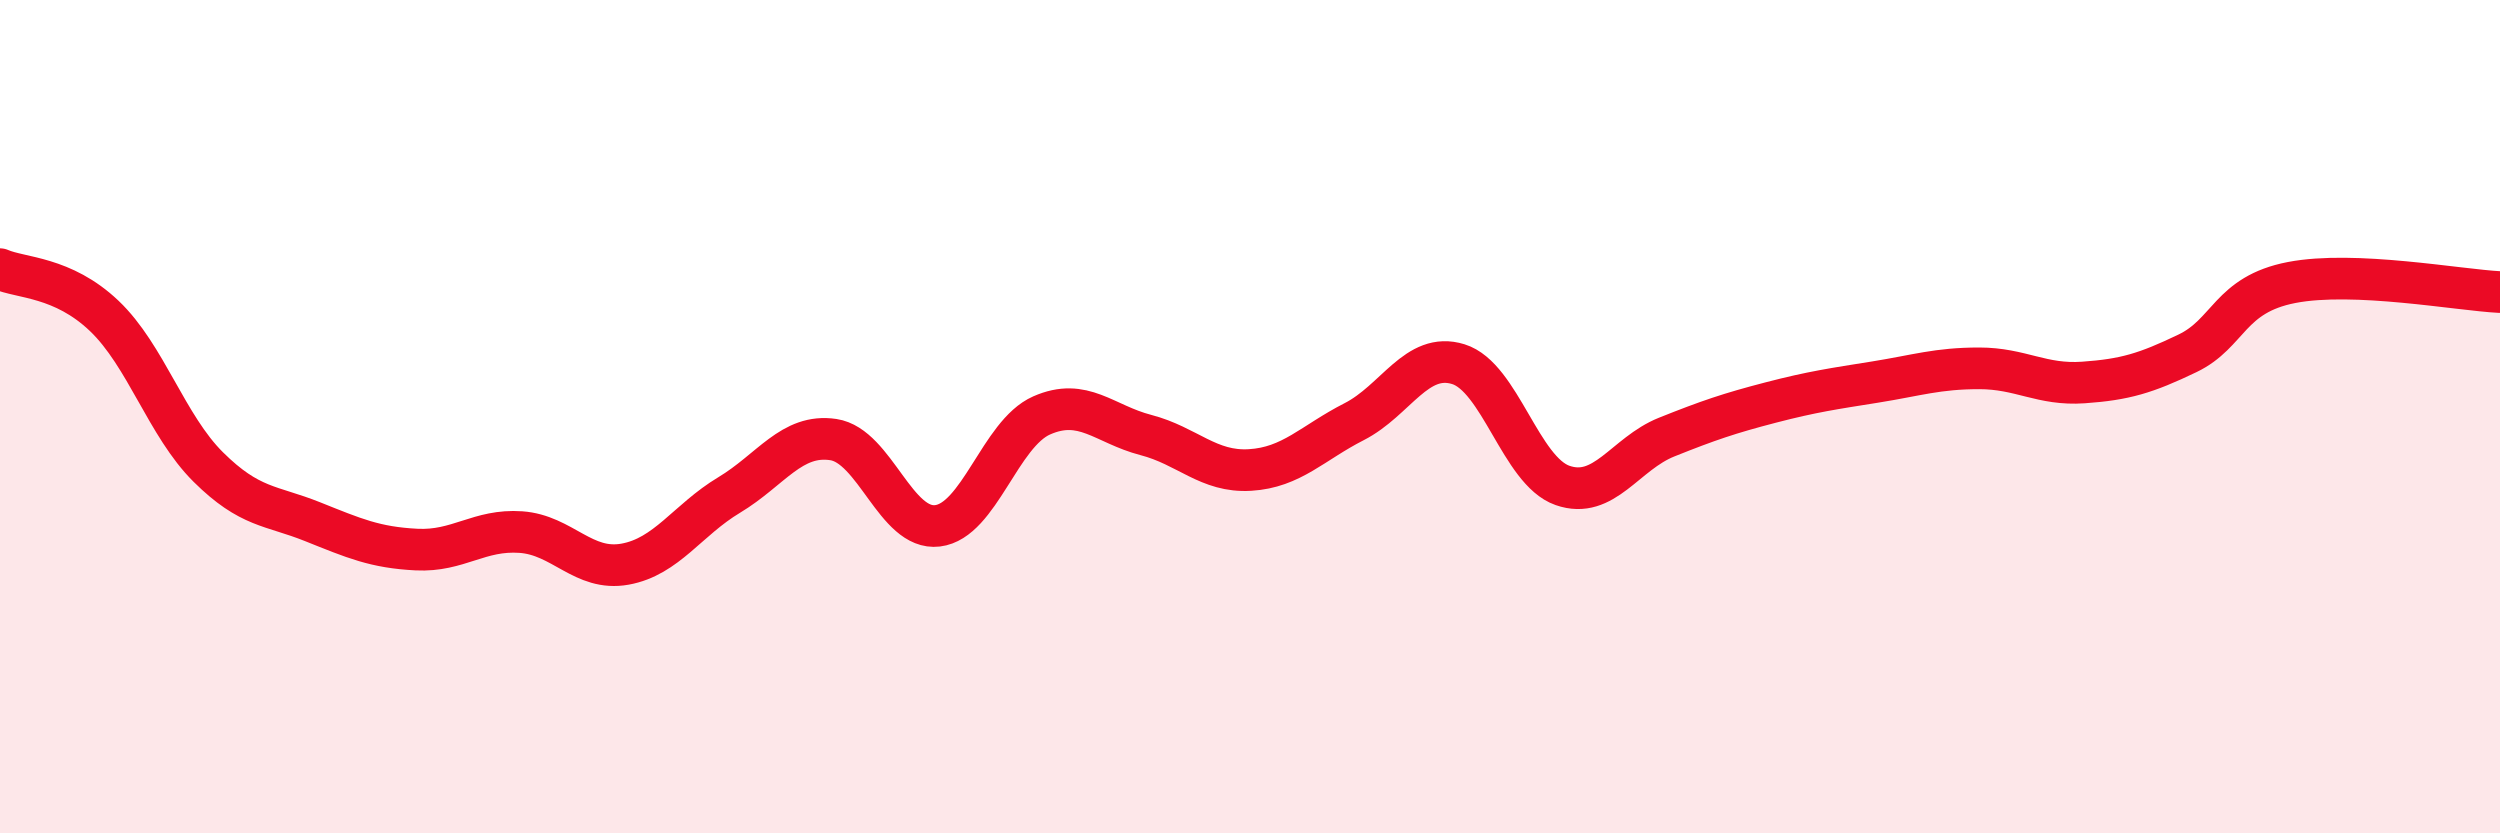
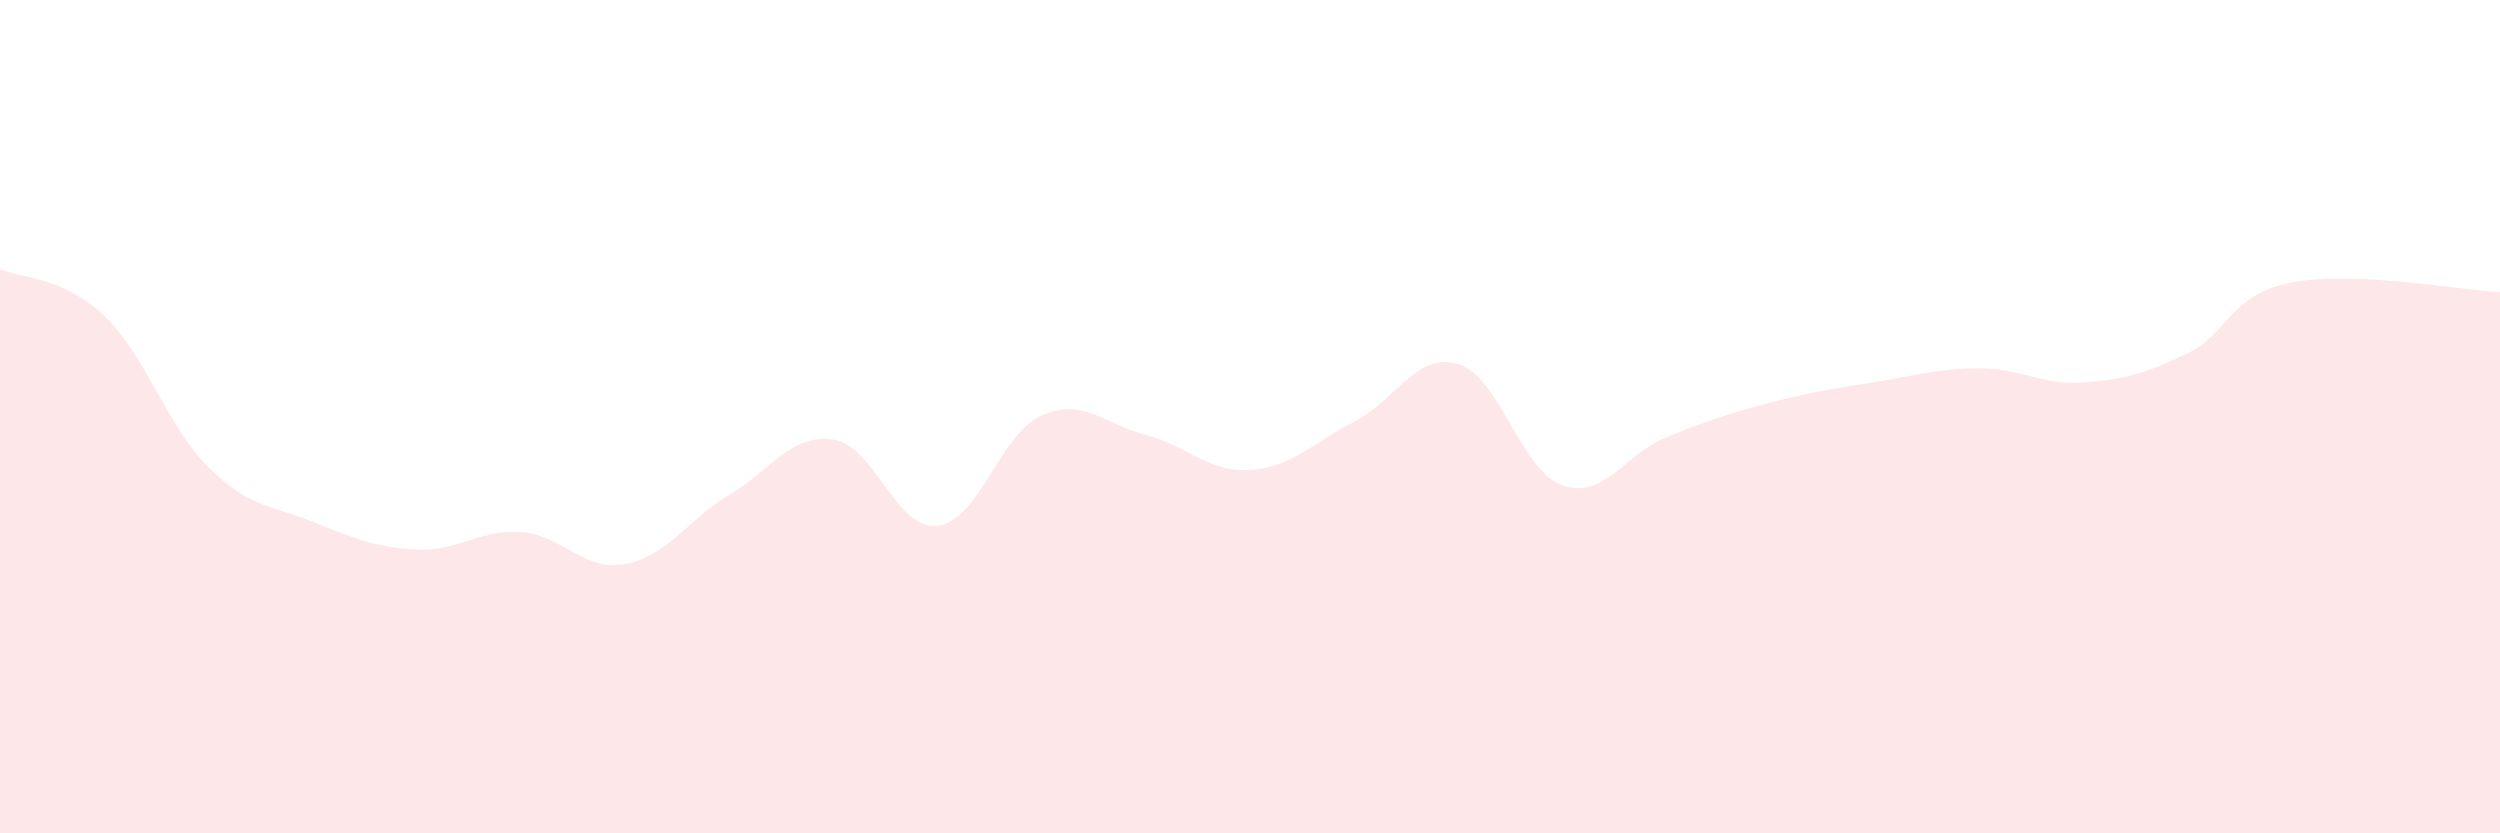
<svg xmlns="http://www.w3.org/2000/svg" width="60" height="20" viewBox="0 0 60 20">
  <path d="M 0,6.46 C 0.5,6.68 1.5,6.63 2.5,7.58 C 3.5,8.53 4,10.22 5,11.21 C 6,12.2 6.5,12.12 7.5,12.52 C 8.5,12.92 9,13.14 10,13.19 C 11,13.24 11.5,12.7 12.5,12.77 C 13.5,12.84 14,13.72 15,13.54 C 16,13.36 16.5,12.48 17.5,11.88 C 18.5,11.28 19,10.4 20,10.55 C 21,10.7 21.5,12.74 22.5,12.62 C 23.5,12.5 24,10.41 25,9.97 C 26,9.53 26.5,10.18 27.5,10.44 C 28.5,10.7 29,11.34 30,11.28 C 31,11.22 31.5,10.63 32.5,10.12 C 33.5,9.61 34,8.43 35,8.74 C 36,9.05 36.5,11.3 37.5,11.65 C 38.5,12 39,10.89 40,10.49 C 41,10.09 41.5,9.92 42.5,9.66 C 43.5,9.4 44,9.33 45,9.17 C 46,9.01 46.5,8.84 47.5,8.84 C 48.5,8.84 49,9.25 50,9.18 C 51,9.11 51.5,8.96 52.5,8.48 C 53.5,8 53.5,7.07 55,6.78 C 56.5,6.49 59,6.96 60,7.01L60 20L0 20Z" fill="#EB0A25" opacity="0.1" stroke-linecap="round" stroke-linejoin="round" />
-   <path d="M 0,6.46 C 0.5,6.68 1.5,6.63 2.5,7.58 C 3.5,8.53 4,10.22 5,11.21 C 6,12.2 6.5,12.12 7.5,12.52 C 8.5,12.92 9,13.14 10,13.19 C 11,13.24 11.5,12.7 12.5,12.77 C 13.5,12.84 14,13.72 15,13.54 C 16,13.36 16.5,12.48 17.5,11.88 C 18.5,11.28 19,10.4 20,10.55 C 21,10.7 21.5,12.74 22.5,12.62 C 23.5,12.5 24,10.41 25,9.97 C 26,9.53 26.5,10.18 27.5,10.44 C 28.5,10.7 29,11.34 30,11.28 C 31,11.22 31.5,10.63 32.5,10.12 C 33.5,9.61 34,8.43 35,8.74 C 36,9.05 36.5,11.3 37.5,11.65 C 38.5,12 39,10.89 40,10.49 C 41,10.09 41.5,9.92 42.5,9.66 C 43.5,9.4 44,9.33 45,9.17 C 46,9.01 46.5,8.84 47.5,8.84 C 48.5,8.84 49,9.25 50,9.18 C 51,9.11 51.5,8.96 52.5,8.48 C 53.5,8 53.5,7.07 55,6.78 C 56.5,6.49 59,6.96 60,7.01" stroke="#EB0A25" stroke-width="1" fill="none" stroke-linecap="round" stroke-linejoin="round" />
</svg>